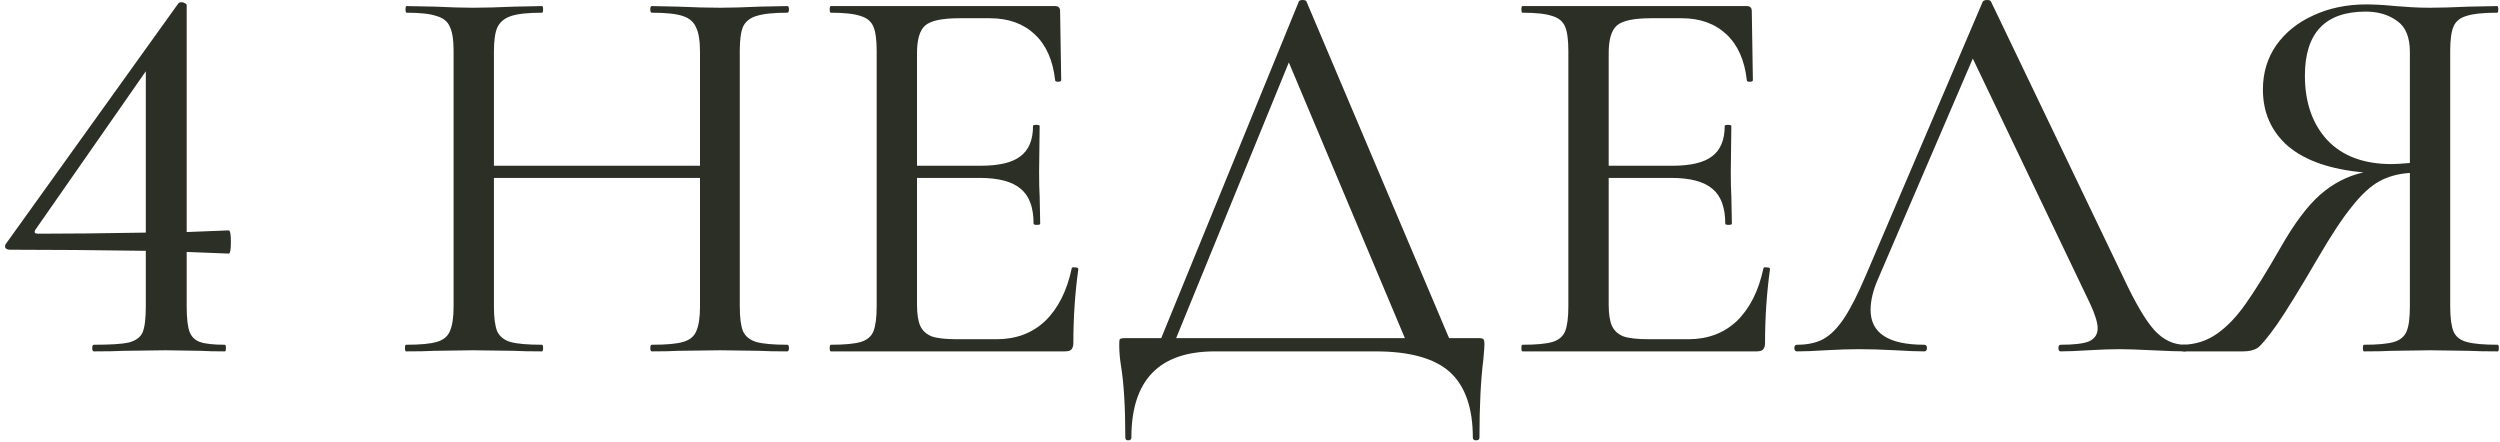
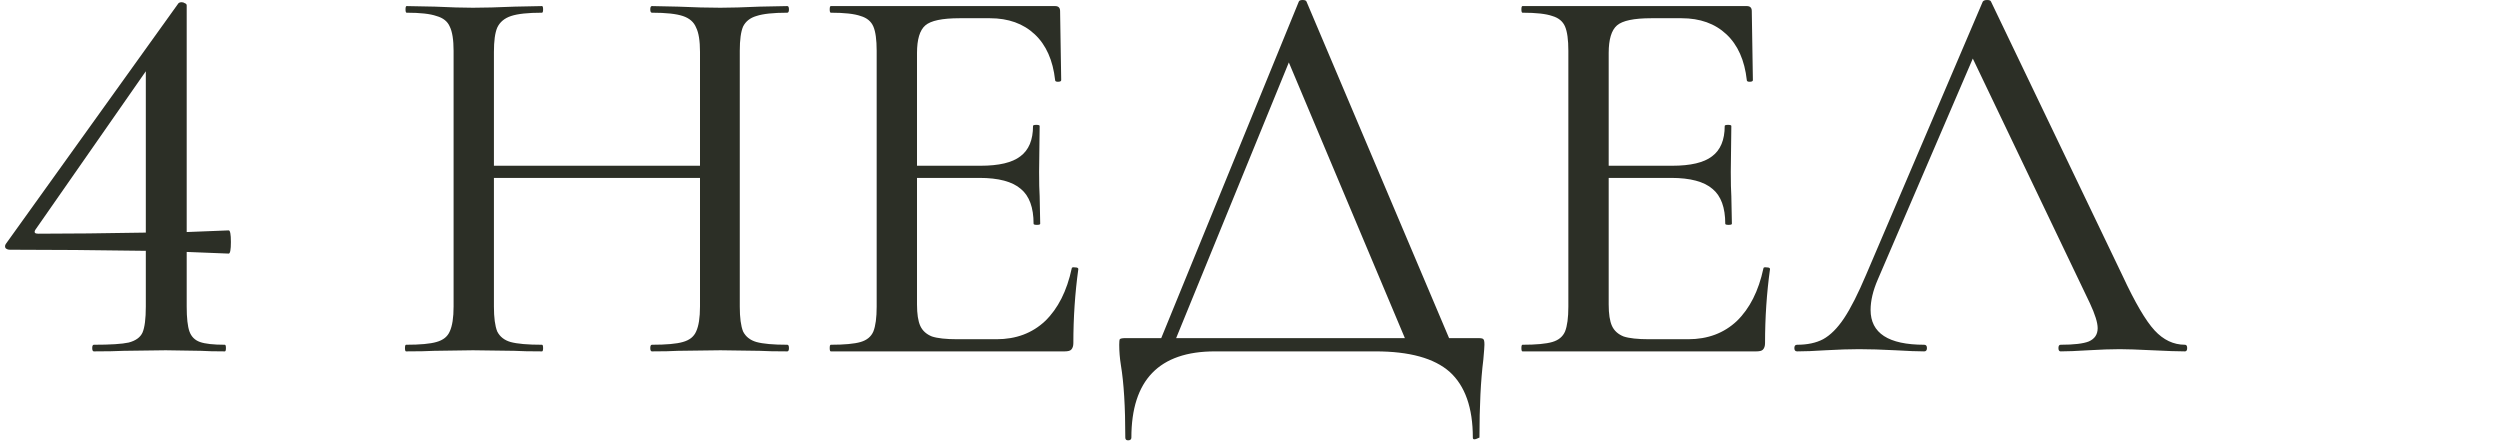
<svg xmlns="http://www.w3.org/2000/svg" width="181" height="32" viewBox="0 0 181 32" fill="none">
  <path d="M16.557 16.68C16.664 16.68 16.717 16.96 16.717 17.52C16.717 18.08 16.664 18.36 16.557 18.36L13.517 18.24V22.2C13.517 23.027 13.584 23.627 13.717 24C13.851 24.373 14.104 24.627 14.477 24.76C14.851 24.893 15.451 24.96 16.277 24.96C16.331 24.96 16.357 25.04 16.357 25.2C16.357 25.36 16.331 25.44 16.277 25.44C15.557 25.44 14.984 25.427 14.557 25.4L11.997 25.36L8.957 25.4C8.424 25.427 7.704 25.44 6.797 25.44C6.717 25.44 6.677 25.36 6.677 25.2C6.677 25.04 6.717 24.96 6.797 24.96C7.997 24.96 8.837 24.907 9.317 24.8C9.824 24.667 10.157 24.427 10.317 24.08C10.477 23.707 10.557 23.08 10.557 22.2V18.16C7.037 18.107 3.757 18.08 0.717 18.08C0.584 18.08 0.477 18.04 0.397 17.96C0.344 17.853 0.357 17.747 0.437 17.64L12.917 0.24C12.971 0.187 13.051 0.16 13.157 0.16C13.237 0.16 13.317 0.187 13.397 0.24C13.477 0.267 13.517 0.32 13.517 0.4V16.8L16.557 16.68ZM2.757 16.92C4.971 16.92 7.571 16.893 10.557 16.84V5.16L2.557 16.64C2.451 16.827 2.517 16.92 2.757 16.92Z" fill="#2C2F26" />
  <path d="M57 24.96C57.08 24.96 57.12 25.04 57.12 25.2C57.12 25.36 57.08 25.44 57 25.44C56.147 25.44 55.48 25.427 55 25.4L52.16 25.36L49.08 25.4C48.627 25.427 48 25.44 47.2 25.44C47.12 25.44 47.08 25.36 47.08 25.2C47.08 25.04 47.12 24.96 47.2 24.96C48.24 24.96 48.987 24.893 49.44 24.76C49.92 24.627 50.24 24.373 50.4 24C50.587 23.6 50.68 23 50.68 22.2V12.88H35.76V22.2C35.76 23 35.84 23.6 36 24C36.187 24.373 36.507 24.627 36.96 24.76C37.44 24.893 38.2 24.96 39.24 24.96C39.294 24.96 39.32 25.04 39.32 25.2C39.32 25.36 39.294 25.44 39.24 25.44C38.387 25.44 37.72 25.427 37.24 25.4L34.24 25.36L31.44 25.4C30.96 25.427 30.28 25.44 29.4 25.44C29.347 25.44 29.32 25.36 29.32 25.2C29.32 25.04 29.347 24.96 29.4 24.96C30.414 24.96 31.147 24.893 31.6 24.76C32.08 24.627 32.4 24.373 32.56 24C32.747 23.6 32.84 23 32.84 22.2V3.68C32.84 2.88 32.747 2.293 32.56 1.92C32.4 1.547 32.08 1.293 31.6 1.16C31.147 1 30.427 0.92 29.44 0.92C29.387 0.92 29.36 0.84 29.36 0.68C29.36 0.52 29.387 0.44 29.44 0.44L31.48 0.48C32.6 0.533 33.52 0.56 34.24 0.56C35.04 0.56 36.054 0.533 37.28 0.48L39.24 0.44C39.294 0.44 39.32 0.52 39.32 0.68C39.32 0.84 39.294 0.92 39.24 0.92C38.227 0.92 37.48 1 37 1.16C36.52 1.32 36.187 1.6 36 2C35.84 2.373 35.76 2.96 35.76 3.76V12H50.68V3.76C50.68 2.96 50.587 2.373 50.4 2C50.24 1.6 49.92 1.32 49.44 1.16C48.96 1 48.214 0.92 47.2 0.92C47.12 0.92 47.08 0.84 47.08 0.68C47.08 0.52 47.12 0.44 47.2 0.44L49.08 0.48C50.254 0.533 51.28 0.56 52.16 0.56C52.88 0.56 53.827 0.533 55 0.48L57 0.44C57.08 0.44 57.12 0.52 57.12 0.68C57.12 0.84 57.08 0.92 57 0.92C55.987 0.92 55.24 1 54.76 1.16C54.307 1.293 53.987 1.547 53.8 1.92C53.64 2.293 53.56 2.88 53.56 3.68V22.2C53.56 23 53.64 23.6 53.8 24C53.987 24.373 54.307 24.627 54.76 24.76C55.24 24.893 55.987 24.96 57 24.96Z" fill="#2C2F26" />
  <path d="M77.591 19.44C77.591 19.36 77.671 19.333 77.831 19.36C77.991 19.36 78.071 19.4 78.071 19.48C77.831 21.213 77.711 23 77.711 24.84C77.711 25.053 77.658 25.213 77.551 25.32C77.471 25.4 77.311 25.44 77.071 25.44H60.151C60.098 25.44 60.071 25.36 60.071 25.2C60.071 25.04 60.098 24.96 60.151 24.96C61.138 24.96 61.858 24.893 62.311 24.76C62.764 24.627 63.071 24.373 63.231 24C63.391 23.6 63.471 23 63.471 22.2V3.68C63.471 2.88 63.391 2.293 63.231 1.92C63.071 1.547 62.764 1.293 62.311 1.16C61.858 1 61.138 0.92 60.151 0.92C60.098 0.92 60.071 0.84 60.071 0.68C60.071 0.52 60.098 0.44 60.151 0.44H76.391C76.631 0.44 76.751 0.56 76.751 0.8L76.831 5.8C76.831 5.88 76.751 5.92 76.591 5.92C76.458 5.92 76.391 5.88 76.391 5.8C76.231 4.36 75.738 3.253 74.911 2.48C74.084 1.707 73.004 1.32 71.671 1.32H69.471C68.218 1.32 67.391 1.493 66.991 1.84C66.591 2.187 66.391 2.853 66.391 3.84V12H70.991C72.324 12 73.284 11.773 73.871 11.32C74.484 10.867 74.791 10.133 74.791 9.12C74.791 9.067 74.871 9.04 75.031 9.04C75.191 9.04 75.271 9.067 75.271 9.12L75.231 12.44C75.231 13.213 75.244 13.8 75.271 14.2L75.311 16.2C75.311 16.253 75.231 16.28 75.071 16.28C74.911 16.28 74.831 16.253 74.831 16.2C74.831 15.027 74.524 14.187 73.911 13.68C73.298 13.147 72.298 12.88 70.911 12.88H66.391V22.04C66.391 22.733 66.471 23.253 66.631 23.6C66.791 23.947 67.071 24.2 67.471 24.36C67.871 24.493 68.484 24.56 69.311 24.56H72.151C73.564 24.56 74.738 24.12 75.671 23.24C76.604 22.333 77.244 21.067 77.591 19.44Z" fill="#2C2F26" />
-   <path d="M107.033 24.48C107.246 24.48 107.366 24.507 107.393 24.56C107.446 24.587 107.473 24.72 107.473 24.96C107.473 25.093 107.446 25.453 107.393 26.04C107.206 27.533 107.113 29.413 107.113 31.68C107.113 31.813 107.033 31.88 106.873 31.88C106.713 31.88 106.633 31.813 106.633 31.68C106.633 29.52 106.073 27.933 104.953 26.92C103.833 25.933 102.046 25.44 99.593 25.44H87.953C83.926 25.44 81.912 27.52 81.912 31.68C81.912 31.813 81.833 31.88 81.672 31.88C81.539 31.88 81.472 31.813 81.472 31.68C81.472 29.467 81.366 27.72 81.153 26.44C81.073 25.933 81.032 25.44 81.032 24.96C81.032 24.747 81.046 24.613 81.073 24.56C81.126 24.507 81.259 24.48 81.472 24.48H84.073L94.032 0.12C94.059 0.04 94.153 0 94.312 0C94.472 0 94.566 0.04 94.593 0.12L104.913 24.48H107.033ZM85.153 24.48H101.713L93.312 4.52L85.153 24.48Z" fill="#2C2F26" />
+   <path d="M107.033 24.48C107.246 24.48 107.366 24.507 107.393 24.56C107.446 24.587 107.473 24.72 107.473 24.96C107.473 25.093 107.446 25.453 107.393 26.04C107.206 27.533 107.113 29.413 107.113 31.68C106.713 31.88 106.633 31.813 106.633 31.68C106.633 29.52 106.073 27.933 104.953 26.92C103.833 25.933 102.046 25.44 99.593 25.44H87.953C83.926 25.44 81.912 27.52 81.912 31.68C81.912 31.813 81.833 31.88 81.672 31.88C81.539 31.88 81.472 31.813 81.472 31.68C81.472 29.467 81.366 27.72 81.153 26.44C81.073 25.933 81.032 25.44 81.032 24.96C81.032 24.747 81.046 24.613 81.073 24.56C81.126 24.507 81.259 24.48 81.472 24.48H84.073L94.032 0.12C94.059 0.04 94.153 0 94.312 0C94.472 0 94.566 0.04 94.593 0.12L104.913 24.48H107.033ZM85.153 24.48H101.713L93.312 4.52L85.153 24.48Z" fill="#2C2F26" />
  <path d="M127.669 19.44C127.669 19.36 127.749 19.333 127.909 19.36C128.069 19.36 128.149 19.4 128.149 19.48C127.909 21.213 127.789 23 127.789 24.84C127.789 25.053 127.736 25.213 127.629 25.32C127.549 25.4 127.389 25.44 127.149 25.44H110.229C110.176 25.44 110.149 25.36 110.149 25.2C110.149 25.04 110.176 24.96 110.229 24.96C111.216 24.96 111.936 24.893 112.389 24.76C112.842 24.627 113.149 24.373 113.309 24C113.469 23.6 113.549 23 113.549 22.2V3.68C113.549 2.88 113.469 2.293 113.309 1.92C113.149 1.547 112.842 1.293 112.389 1.16C111.936 1 111.216 0.92 110.229 0.92C110.176 0.92 110.149 0.84 110.149 0.68C110.149 0.52 110.176 0.44 110.229 0.44H126.469C126.709 0.44 126.829 0.56 126.829 0.8L126.909 5.8C126.909 5.88 126.829 5.92 126.669 5.92C126.536 5.92 126.469 5.88 126.469 5.8C126.309 4.36 125.816 3.253 124.989 2.48C124.162 1.707 123.082 1.32 121.749 1.32H119.549C118.296 1.32 117.469 1.493 117.069 1.84C116.669 2.187 116.469 2.853 116.469 3.84V12H121.069C122.402 12 123.362 11.773 123.949 11.32C124.562 10.867 124.869 10.133 124.869 9.12C124.869 9.067 124.949 9.04 125.109 9.04C125.269 9.04 125.349 9.067 125.349 9.12L125.309 12.44C125.309 13.213 125.322 13.8 125.349 14.2L125.389 16.2C125.389 16.253 125.309 16.28 125.149 16.28C124.989 16.28 124.909 16.253 124.909 16.2C124.909 15.027 124.602 14.187 123.989 13.68C123.376 13.147 122.376 12.88 120.989 12.88H116.469V22.04C116.469 22.733 116.549 23.253 116.709 23.6C116.869 23.947 117.149 24.2 117.549 24.36C117.949 24.493 118.562 24.56 119.389 24.56H122.229C123.642 24.56 124.816 24.12 125.749 23.24C126.682 22.333 127.322 21.067 127.669 19.44Z" fill="#2C2F26" />
  <path d="M158.191 24.96C158.297 24.96 158.351 25.04 158.351 25.2C158.351 25.36 158.297 25.44 158.191 25.44C157.684 25.44 156.897 25.413 155.831 25.36C154.764 25.307 153.977 25.28 153.471 25.28C152.857 25.28 152.097 25.307 151.191 25.36C150.337 25.413 149.671 25.44 149.191 25.44C149.084 25.44 149.031 25.36 149.031 25.2C149.031 25.04 149.084 24.96 149.191 24.96C150.151 24.96 150.831 24.88 151.231 24.72C151.657 24.533 151.871 24.213 151.871 23.76C151.871 23.36 151.684 22.76 151.311 21.96L142.831 4.24L135.951 20.24C135.604 21.04 135.431 21.773 135.431 22.44C135.431 24.12 136.724 24.96 139.311 24.96C139.444 24.96 139.511 25.04 139.511 25.2C139.511 25.36 139.444 25.44 139.311 25.44C138.831 25.44 138.137 25.413 137.231 25.36C136.217 25.307 135.337 25.28 134.591 25.28C133.924 25.28 133.111 25.307 132.151 25.36C131.351 25.413 130.671 25.44 130.111 25.44C129.977 25.44 129.911 25.36 129.911 25.2C129.911 25.04 129.977 24.96 130.111 24.96C130.857 24.96 131.484 24.827 131.991 24.56C132.524 24.267 133.031 23.76 133.511 23.04C133.991 22.32 134.524 21.267 135.111 19.88L143.551 0.12C143.604 0.04 143.711 0 143.871 0C144.031 0 144.124 0.04 144.151 0.12L153.671 19.96C154.577 21.907 155.351 23.227 155.991 23.92C156.631 24.613 157.364 24.96 158.191 24.96Z" fill="#2C2F26" />
-   <path d="M180.835 24.96C180.888 24.96 180.915 25.04 180.915 25.2C180.915 25.36 180.888 25.44 180.835 25.44C179.955 25.44 179.261 25.427 178.755 25.4L175.955 25.36L173.155 25.4C172.675 25.427 172.008 25.44 171.155 25.44C171.101 25.44 171.075 25.36 171.075 25.2C171.075 25.04 171.101 24.96 171.155 24.96C172.141 24.96 172.861 24.893 173.315 24.76C173.768 24.627 174.075 24.373 174.235 24C174.395 23.627 174.475 23.027 174.475 22.2V12.52C173.648 12.573 172.915 12.773 172.275 13.12C171.635 13.467 170.968 14.08 170.275 14.96C169.581 15.813 168.755 17.067 167.795 18.72C166.488 20.96 165.501 22.56 164.835 23.52C164.168 24.453 163.701 25.013 163.435 25.2C163.168 25.36 162.821 25.44 162.395 25.44H158.075C157.995 25.44 157.955 25.36 157.955 25.2C157.955 25.04 157.995 24.96 158.075 24.96C158.981 24.933 159.795 24.667 160.515 24.16C161.235 23.653 161.915 22.947 162.555 22.04C163.221 21.107 164.075 19.733 165.115 17.92C166.101 16.187 167.048 14.92 167.955 14.12C168.888 13.293 169.941 12.747 171.115 12.48C168.741 12.267 166.928 11.64 165.675 10.6C164.448 9.533 163.835 8.16 163.835 6.48C163.835 5.28 164.155 4.213 164.795 3.28C165.461 2.347 166.355 1.627 167.475 1.12C168.621 0.587 169.901 0.32 171.315 0.32C171.928 0.32 172.635 0.36 173.435 0.44C173.755 0.467 174.128 0.493 174.555 0.52C174.981 0.547 175.448 0.56 175.955 0.56C176.648 0.56 177.581 0.533 178.755 0.48L180.795 0.44C180.848 0.44 180.875 0.52 180.875 0.68C180.875 0.84 180.848 0.92 180.795 0.92C179.781 0.92 179.035 1 178.555 1.16C178.101 1.293 177.795 1.547 177.635 1.92C177.475 2.293 177.395 2.88 177.395 3.68V22.2C177.395 23 177.475 23.6 177.635 24C177.795 24.373 178.115 24.627 178.595 24.76C179.075 24.893 179.821 24.96 180.835 24.96ZM166.875 5.48C166.875 7.4 167.408 8.947 168.475 10.12C169.568 11.293 171.128 11.88 173.155 11.88C173.448 11.88 173.888 11.853 174.475 11.8V3.76C174.475 2.693 174.168 1.947 173.555 1.52C172.941 1.067 172.181 0.84 171.275 0.84C168.341 0.84 166.875 2.387 166.875 5.48Z" fill="#2C2F26" />
</svg>